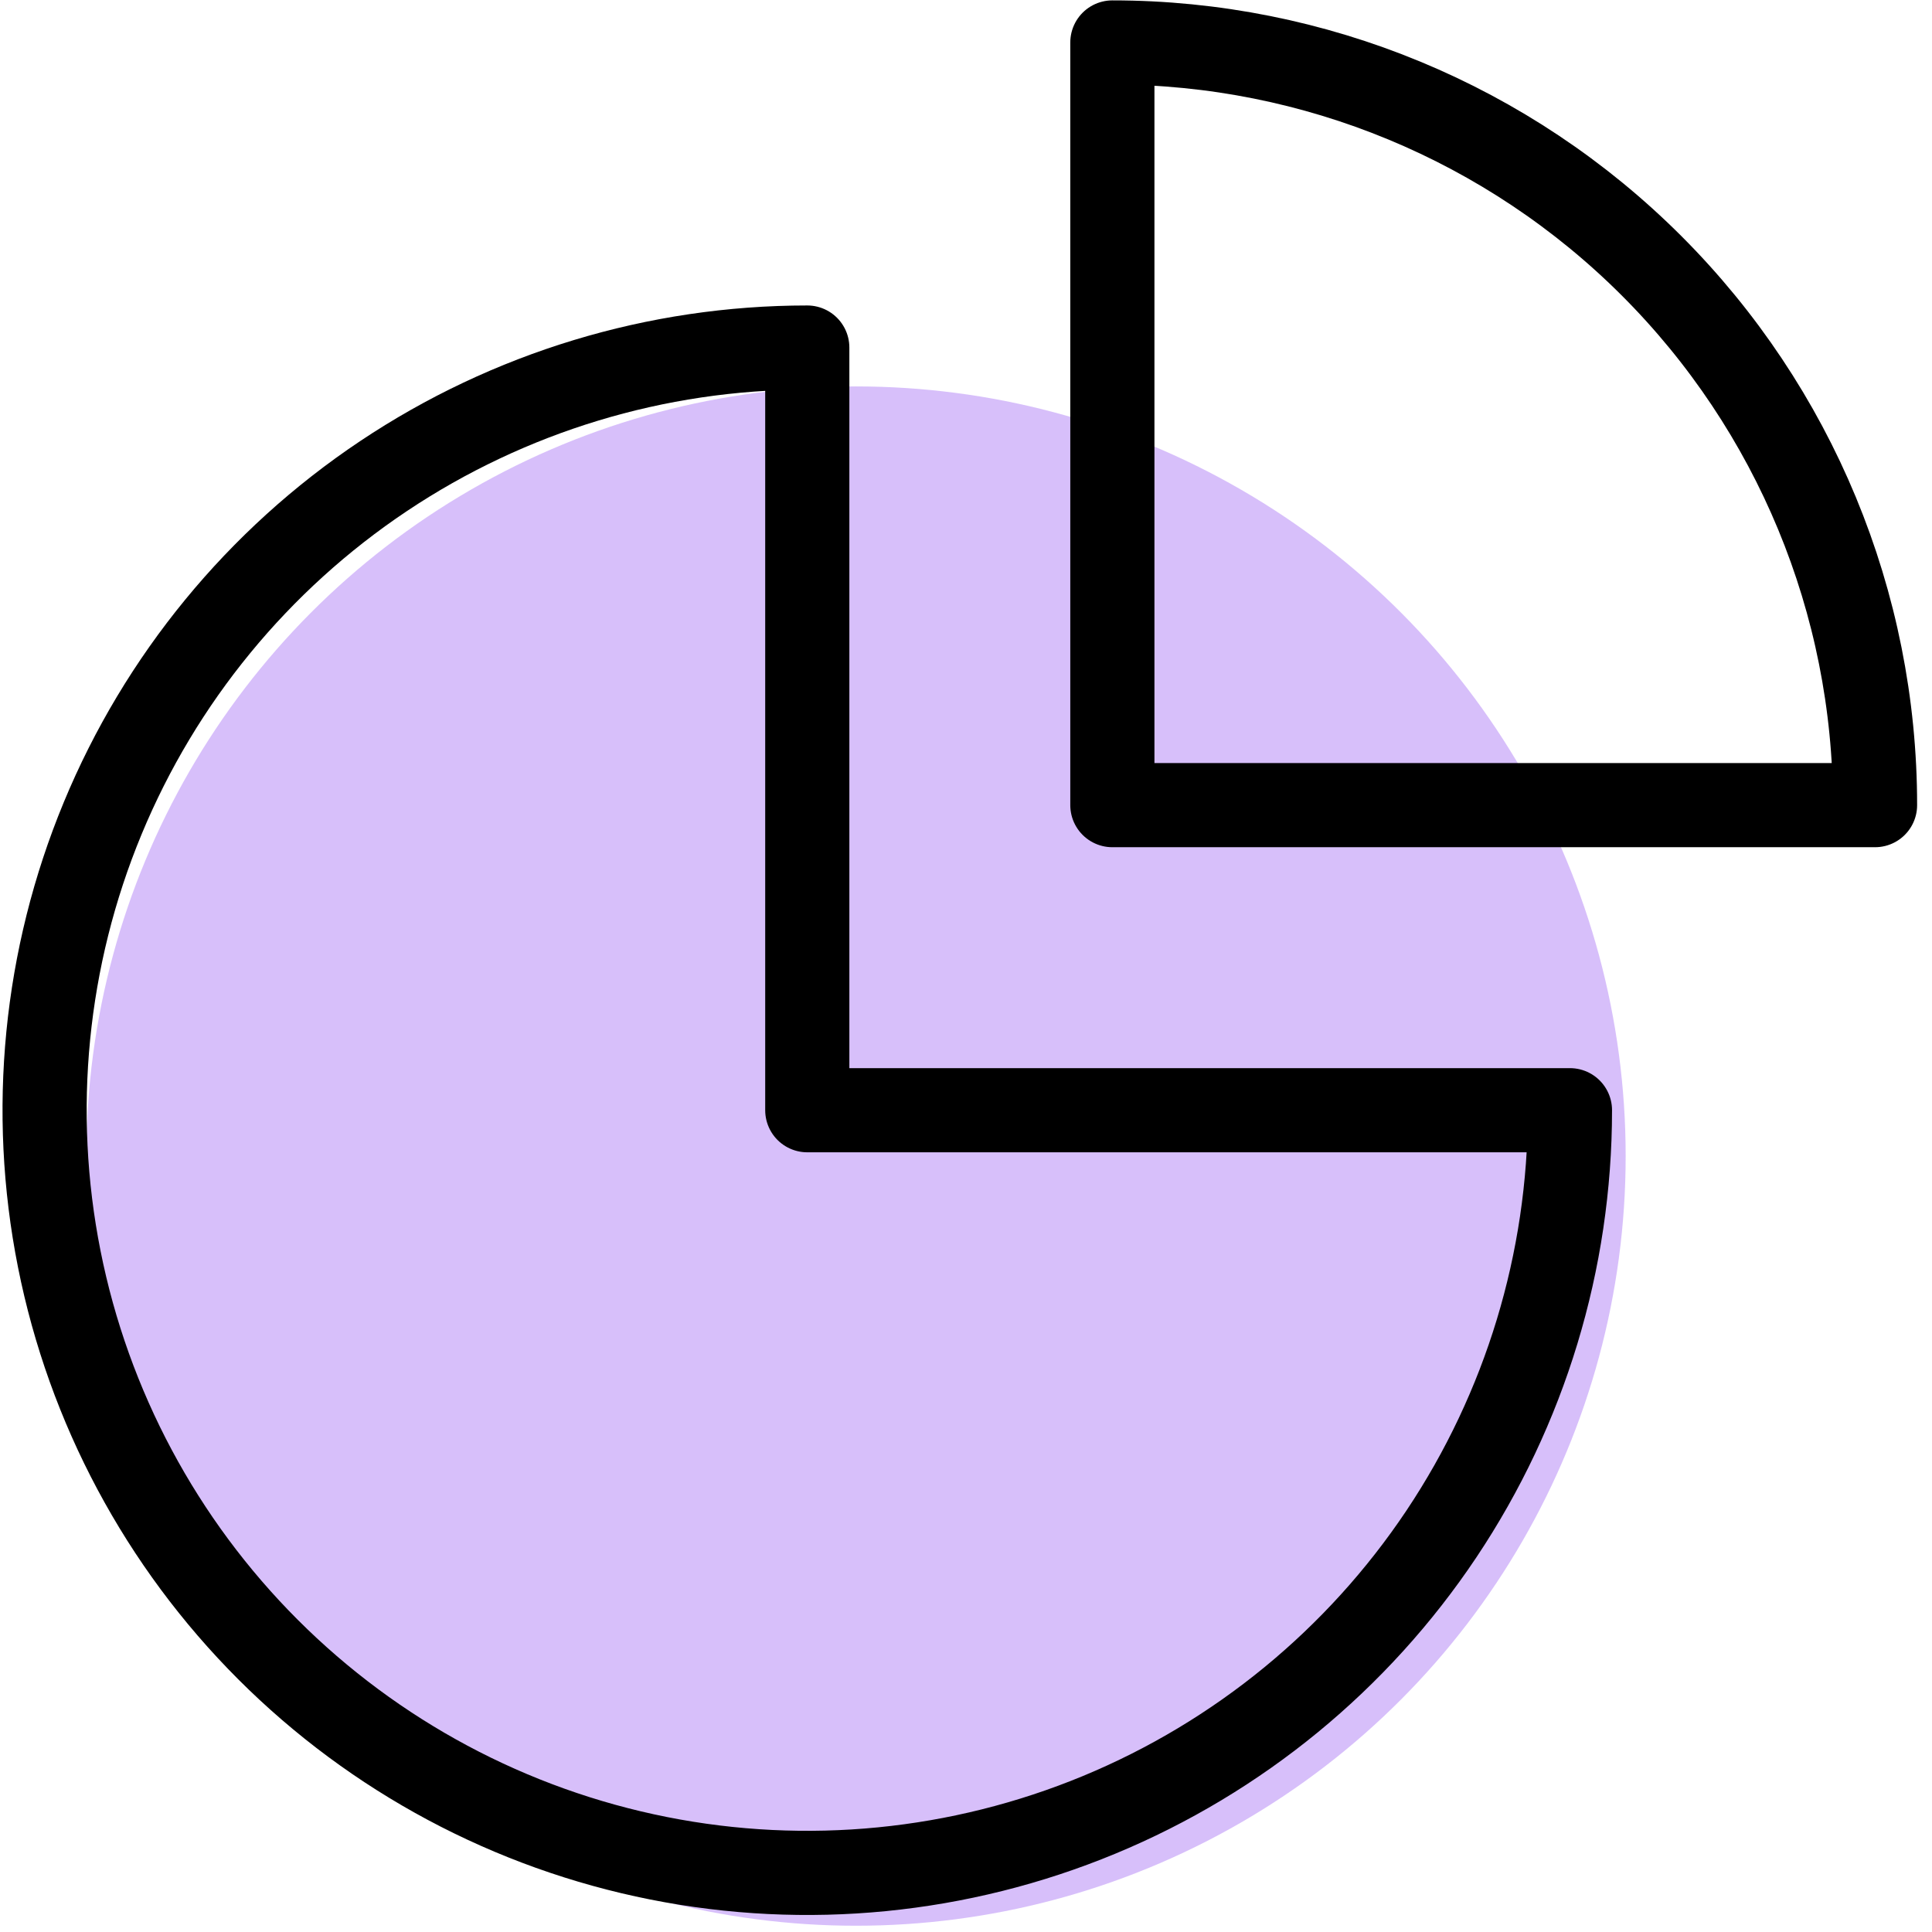
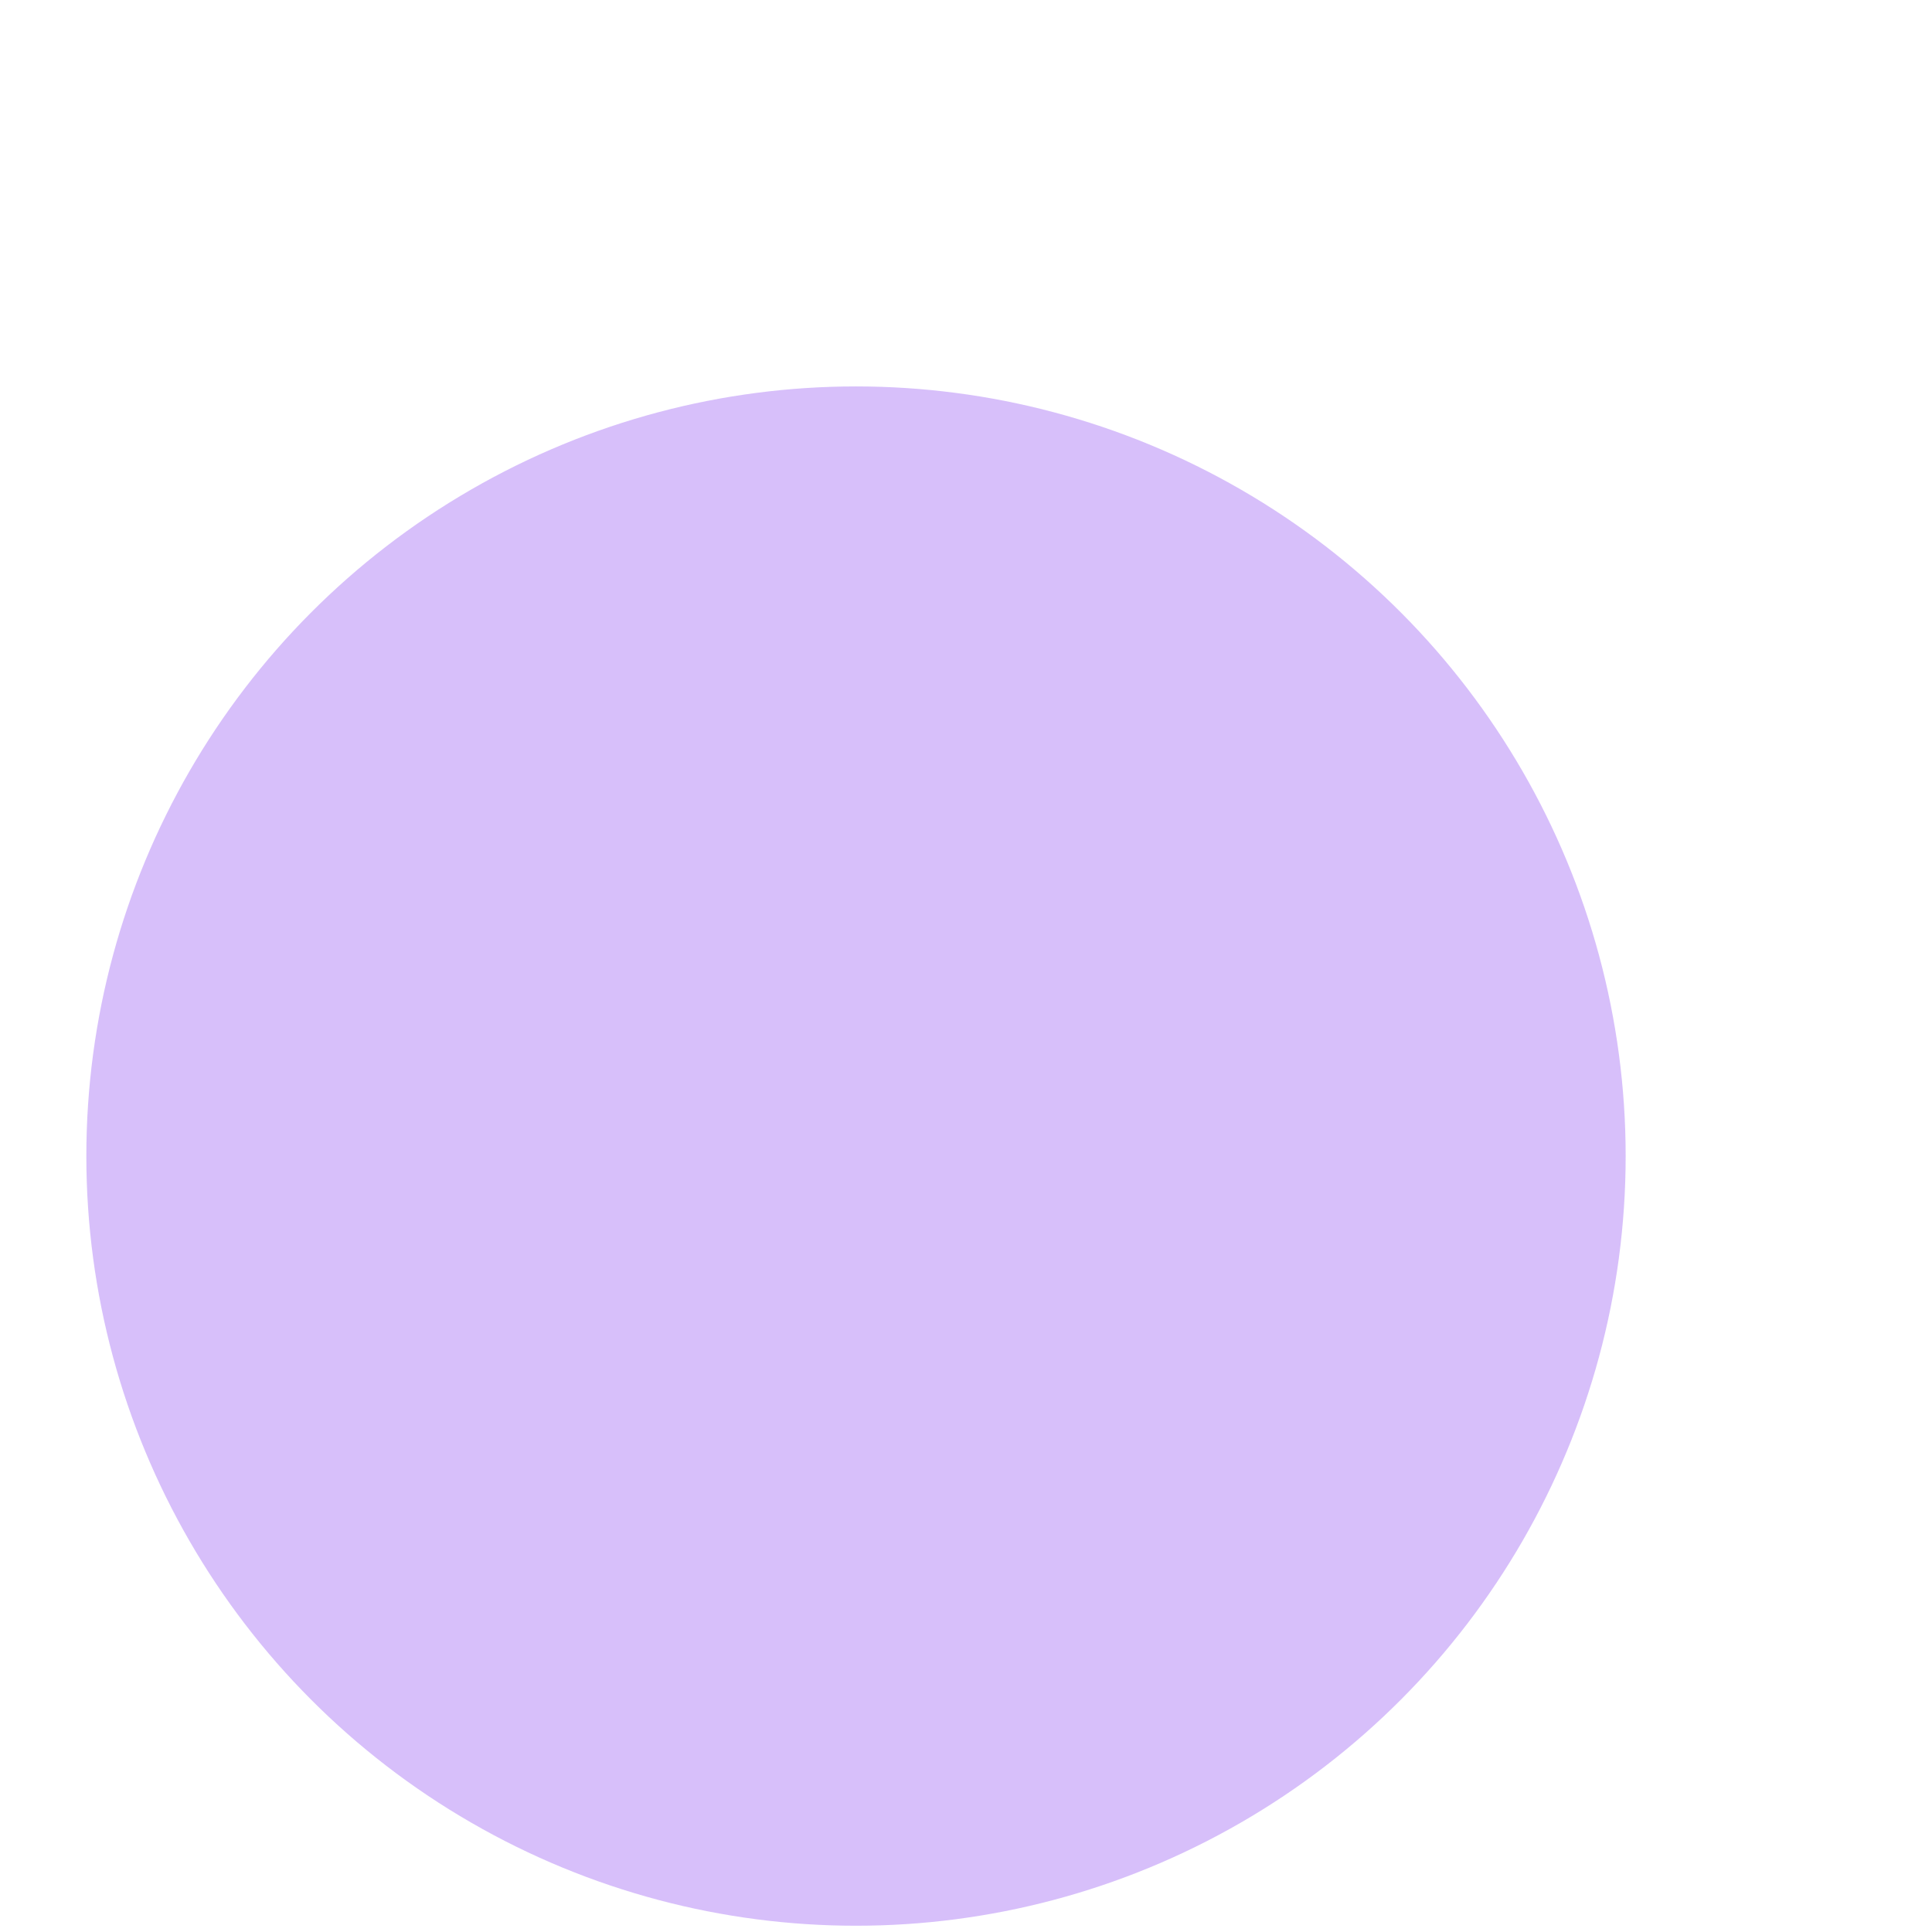
<svg xmlns="http://www.w3.org/2000/svg" width="91" height="91" viewBox="0 0 91 91" fill="none">
  <circle opacity="0.25" cx="40.319" cy="54.453" r="36.252" fill="#6200EE" />
-   <path d="M38.024 16.37C30.919 16.37 23.974 18.477 18.066 22.424C12.158 26.371 7.554 31.982 4.835 38.546C2.116 45.11 1.405 52.333 2.791 59.301C4.177 66.27 7.598 72.671 12.622 77.695C17.646 82.719 24.047 86.14 31.016 87.526C37.984 88.912 45.207 88.201 51.771 85.482C58.335 82.763 63.946 78.158 67.893 72.251C71.84 66.343 73.947 59.398 73.947 52.293H38.024V16.37Z" stroke="black" stroke-width="3.964" stroke-linecap="round" stroke-linejoin="round" />
-   <path d="M52.394 37.923H88.317C88.317 28.396 84.532 19.259 77.795 12.522C71.058 5.785 61.921 2 52.394 2V37.923Z" stroke="black" stroke-width="3.964" stroke-linecap="round" stroke-linejoin="round" />
</svg>